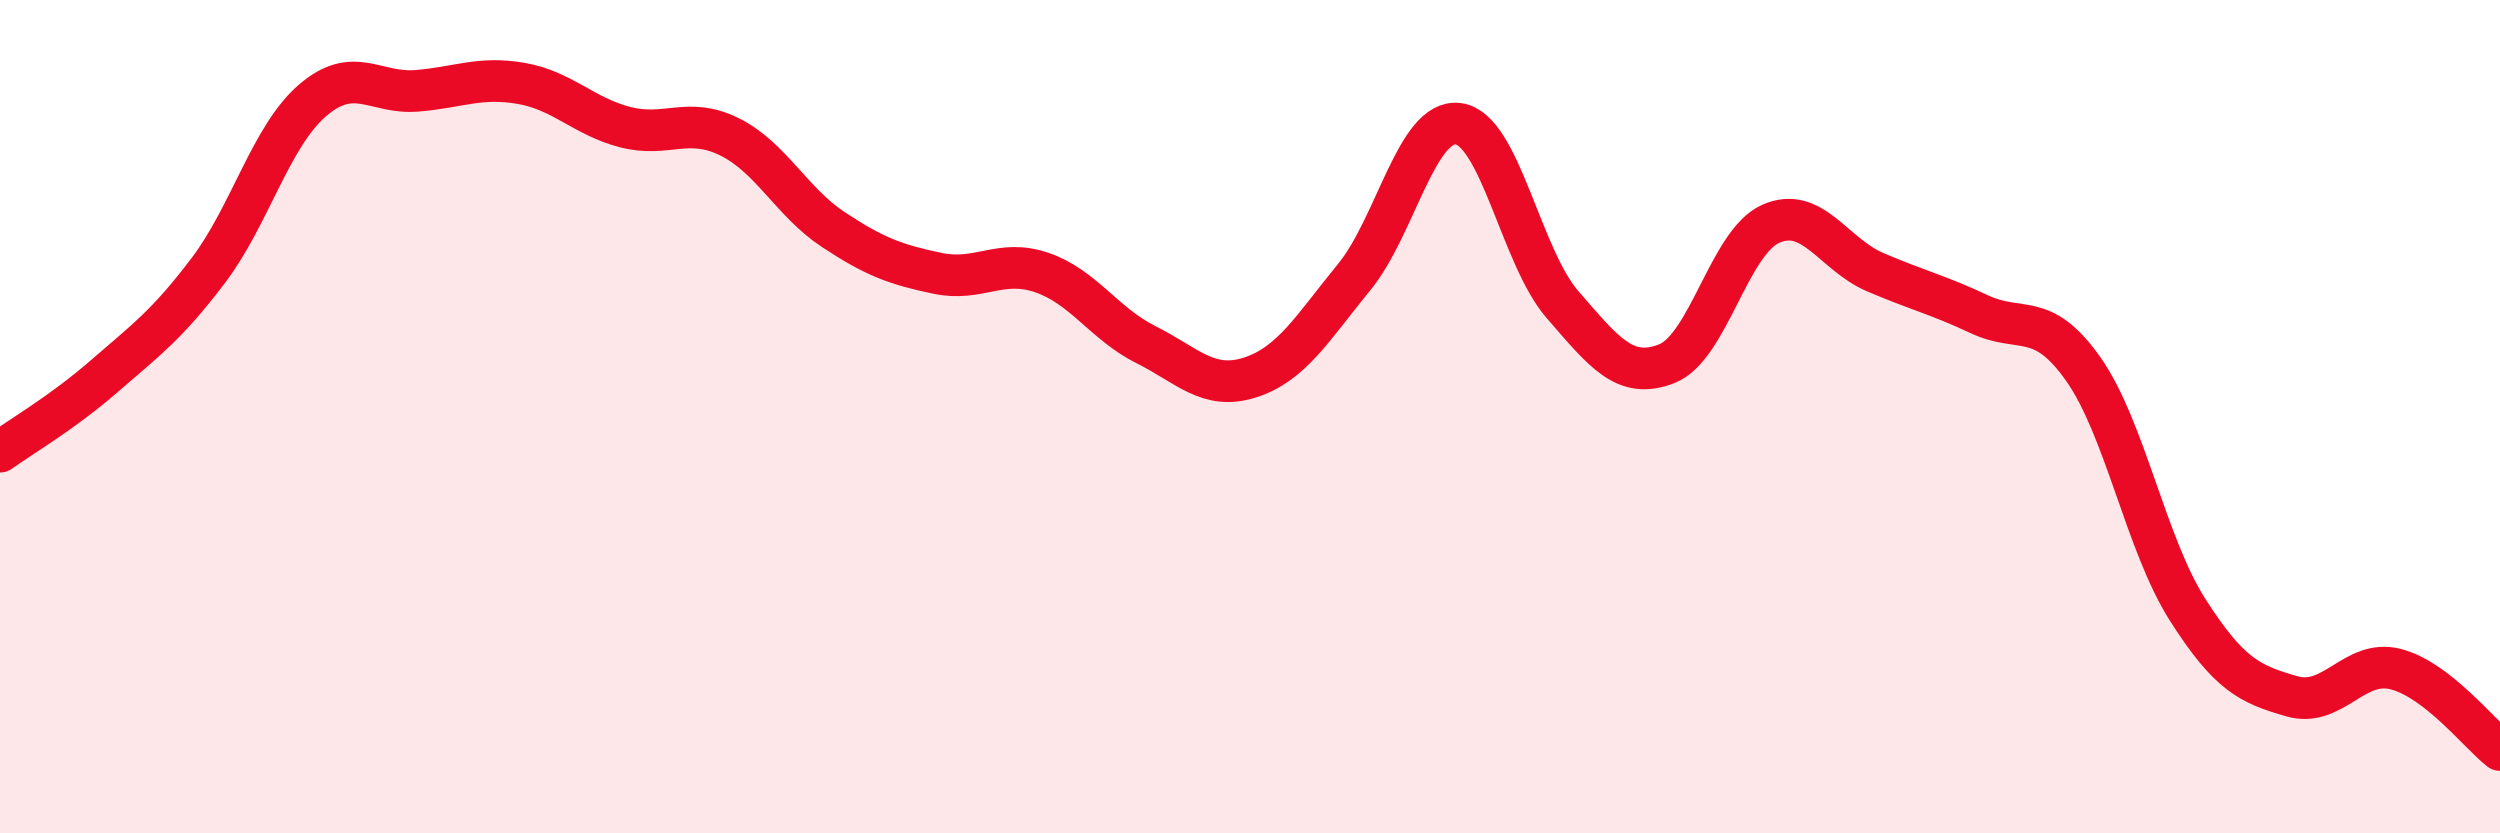
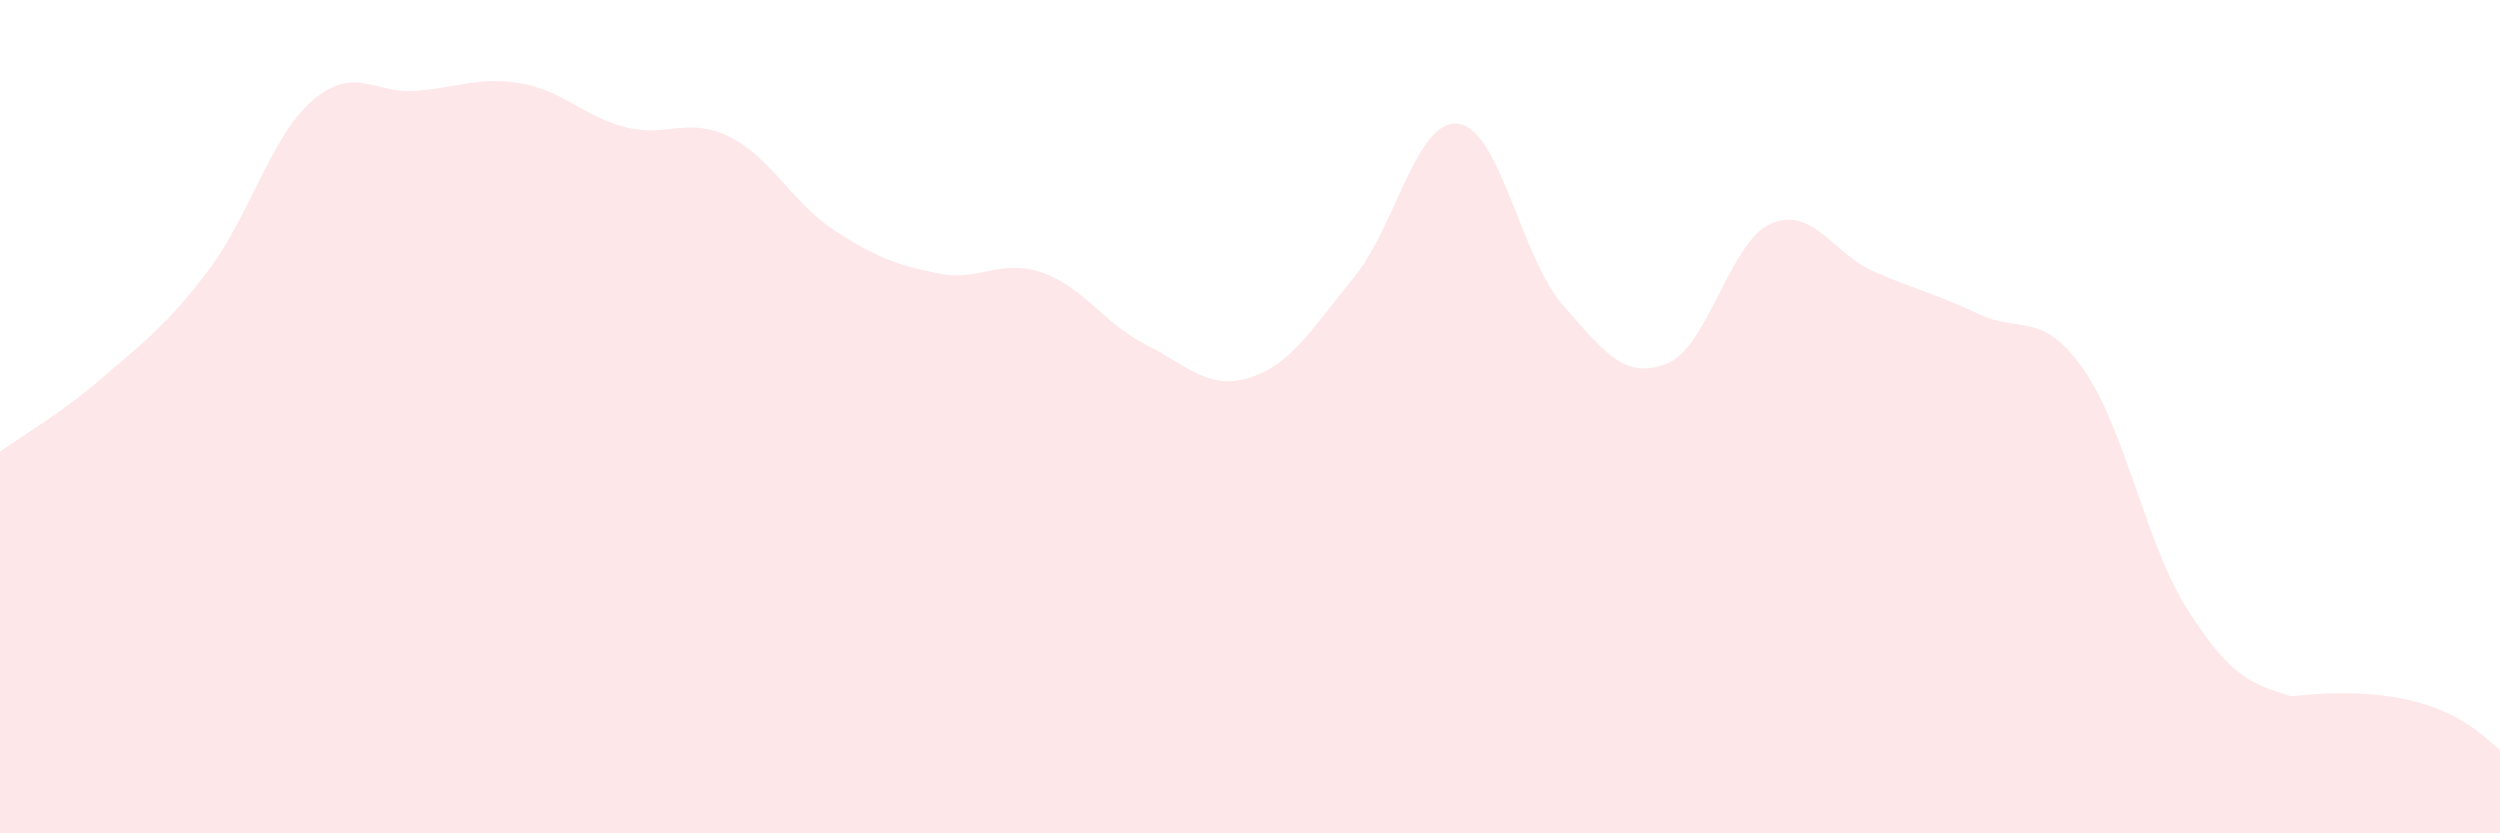
<svg xmlns="http://www.w3.org/2000/svg" width="60" height="20" viewBox="0 0 60 20">
-   <path d="M 0,10.84 C 0.5,10.48 1.5,9.9 2.5,9.03 C 3.5,8.16 4,7.81 5,6.49 C 6,5.17 6.5,3.27 7.5,2.41 C 8.5,1.55 9,2.26 10,2.18 C 11,2.1 11.5,1.83 12.5,2 C 13.5,2.17 14,2.79 15,3.05 C 16,3.31 16.5,2.79 17.5,3.28 C 18.5,3.77 19,4.85 20,5.51 C 21,6.17 21.5,6.35 22.5,6.56 C 23.5,6.77 24,6.2 25,6.54 C 26,6.88 26.5,7.77 27.5,8.27 C 28.5,8.77 29,9.38 30,9.06 C 31,8.74 31.5,7.87 32.5,6.65 C 33.5,5.43 34,2.84 35,2.97 C 36,3.1 36.5,6.16 37.5,7.31 C 38.5,8.46 39,9.12 40,8.73 C 41,8.34 41.5,5.81 42.5,5.37 C 43.5,4.93 44,6.1 45,6.53 C 46,6.96 46.5,7.07 47.5,7.54 C 48.5,8.01 49,7.44 50,8.86 C 51,10.28 51.5,13.06 52.5,14.63 C 53.5,16.2 54,16.42 55,16.71 C 56,17 56.5,15.8 57.5,16.06 C 58.5,16.32 59.5,17.61 60,18L60 20L0 20Z" fill="#EB0A25" opacity="0.1" stroke-linecap="round" stroke-linejoin="round" />
-   <path d="M 0,10.84 C 0.5,10.48 1.5,9.9 2.5,9.03 C 3.5,8.16 4,7.81 5,6.49 C 6,5.17 6.5,3.27 7.5,2.41 C 8.5,1.55 9,2.26 10,2.18 C 11,2.1 11.5,1.83 12.5,2 C 13.5,2.17 14,2.79 15,3.05 C 16,3.31 16.5,2.79 17.5,3.28 C 18.5,3.77 19,4.85 20,5.51 C 21,6.17 21.5,6.35 22.5,6.56 C 23.5,6.77 24,6.2 25,6.54 C 26,6.88 26.5,7.77 27.5,8.27 C 28.5,8.77 29,9.38 30,9.06 C 31,8.74 31.5,7.87 32.5,6.65 C 33.5,5.43 34,2.84 35,2.97 C 36,3.1 36.5,6.16 37.5,7.31 C 38.5,8.46 39,9.12 40,8.73 C 41,8.34 41.5,5.81 42.5,5.37 C 43.5,4.93 44,6.1 45,6.53 C 46,6.96 46.5,7.07 47.5,7.54 C 48.5,8.01 49,7.44 50,8.86 C 51,10.28 51.5,13.06 52.5,14.63 C 53.5,16.2 54,16.42 55,16.71 C 56,17 56.5,15.8 57.5,16.06 C 58.5,16.32 59.5,17.61 60,18" stroke="#EB0A25" stroke-width="1" fill="none" stroke-linecap="round" stroke-linejoin="round" />
+   <path d="M 0,10.84 C 0.5,10.48 1.5,9.9 2.5,9.03 C 3.5,8.16 4,7.81 5,6.49 C 6,5.17 6.5,3.27 7.5,2.41 C 8.5,1.55 9,2.26 10,2.18 C 11,2.1 11.5,1.83 12.5,2 C 13.5,2.17 14,2.79 15,3.05 C 16,3.31 16.5,2.79 17.5,3.28 C 18.5,3.77 19,4.85 20,5.51 C 21,6.17 21.5,6.35 22.5,6.56 C 23.5,6.77 24,6.2 25,6.54 C 26,6.88 26.5,7.77 27.5,8.27 C 28.5,8.77 29,9.38 30,9.06 C 31,8.74 31.5,7.87 32.5,6.65 C 33.5,5.43 34,2.84 35,2.97 C 36,3.1 36.5,6.16 37.5,7.31 C 38.5,8.46 39,9.12 40,8.73 C 41,8.34 41.5,5.81 42.5,5.37 C 43.5,4.93 44,6.1 45,6.53 C 46,6.96 46.5,7.07 47.5,7.54 C 48.5,8.01 49,7.44 50,8.86 C 51,10.28 51.5,13.06 52.5,14.63 C 53.5,16.2 54,16.42 55,16.71 C 58.5,16.32 59.5,17.61 60,18L60 20L0 20Z" fill="#EB0A25" opacity="0.1" stroke-linecap="round" stroke-linejoin="round" />
</svg>